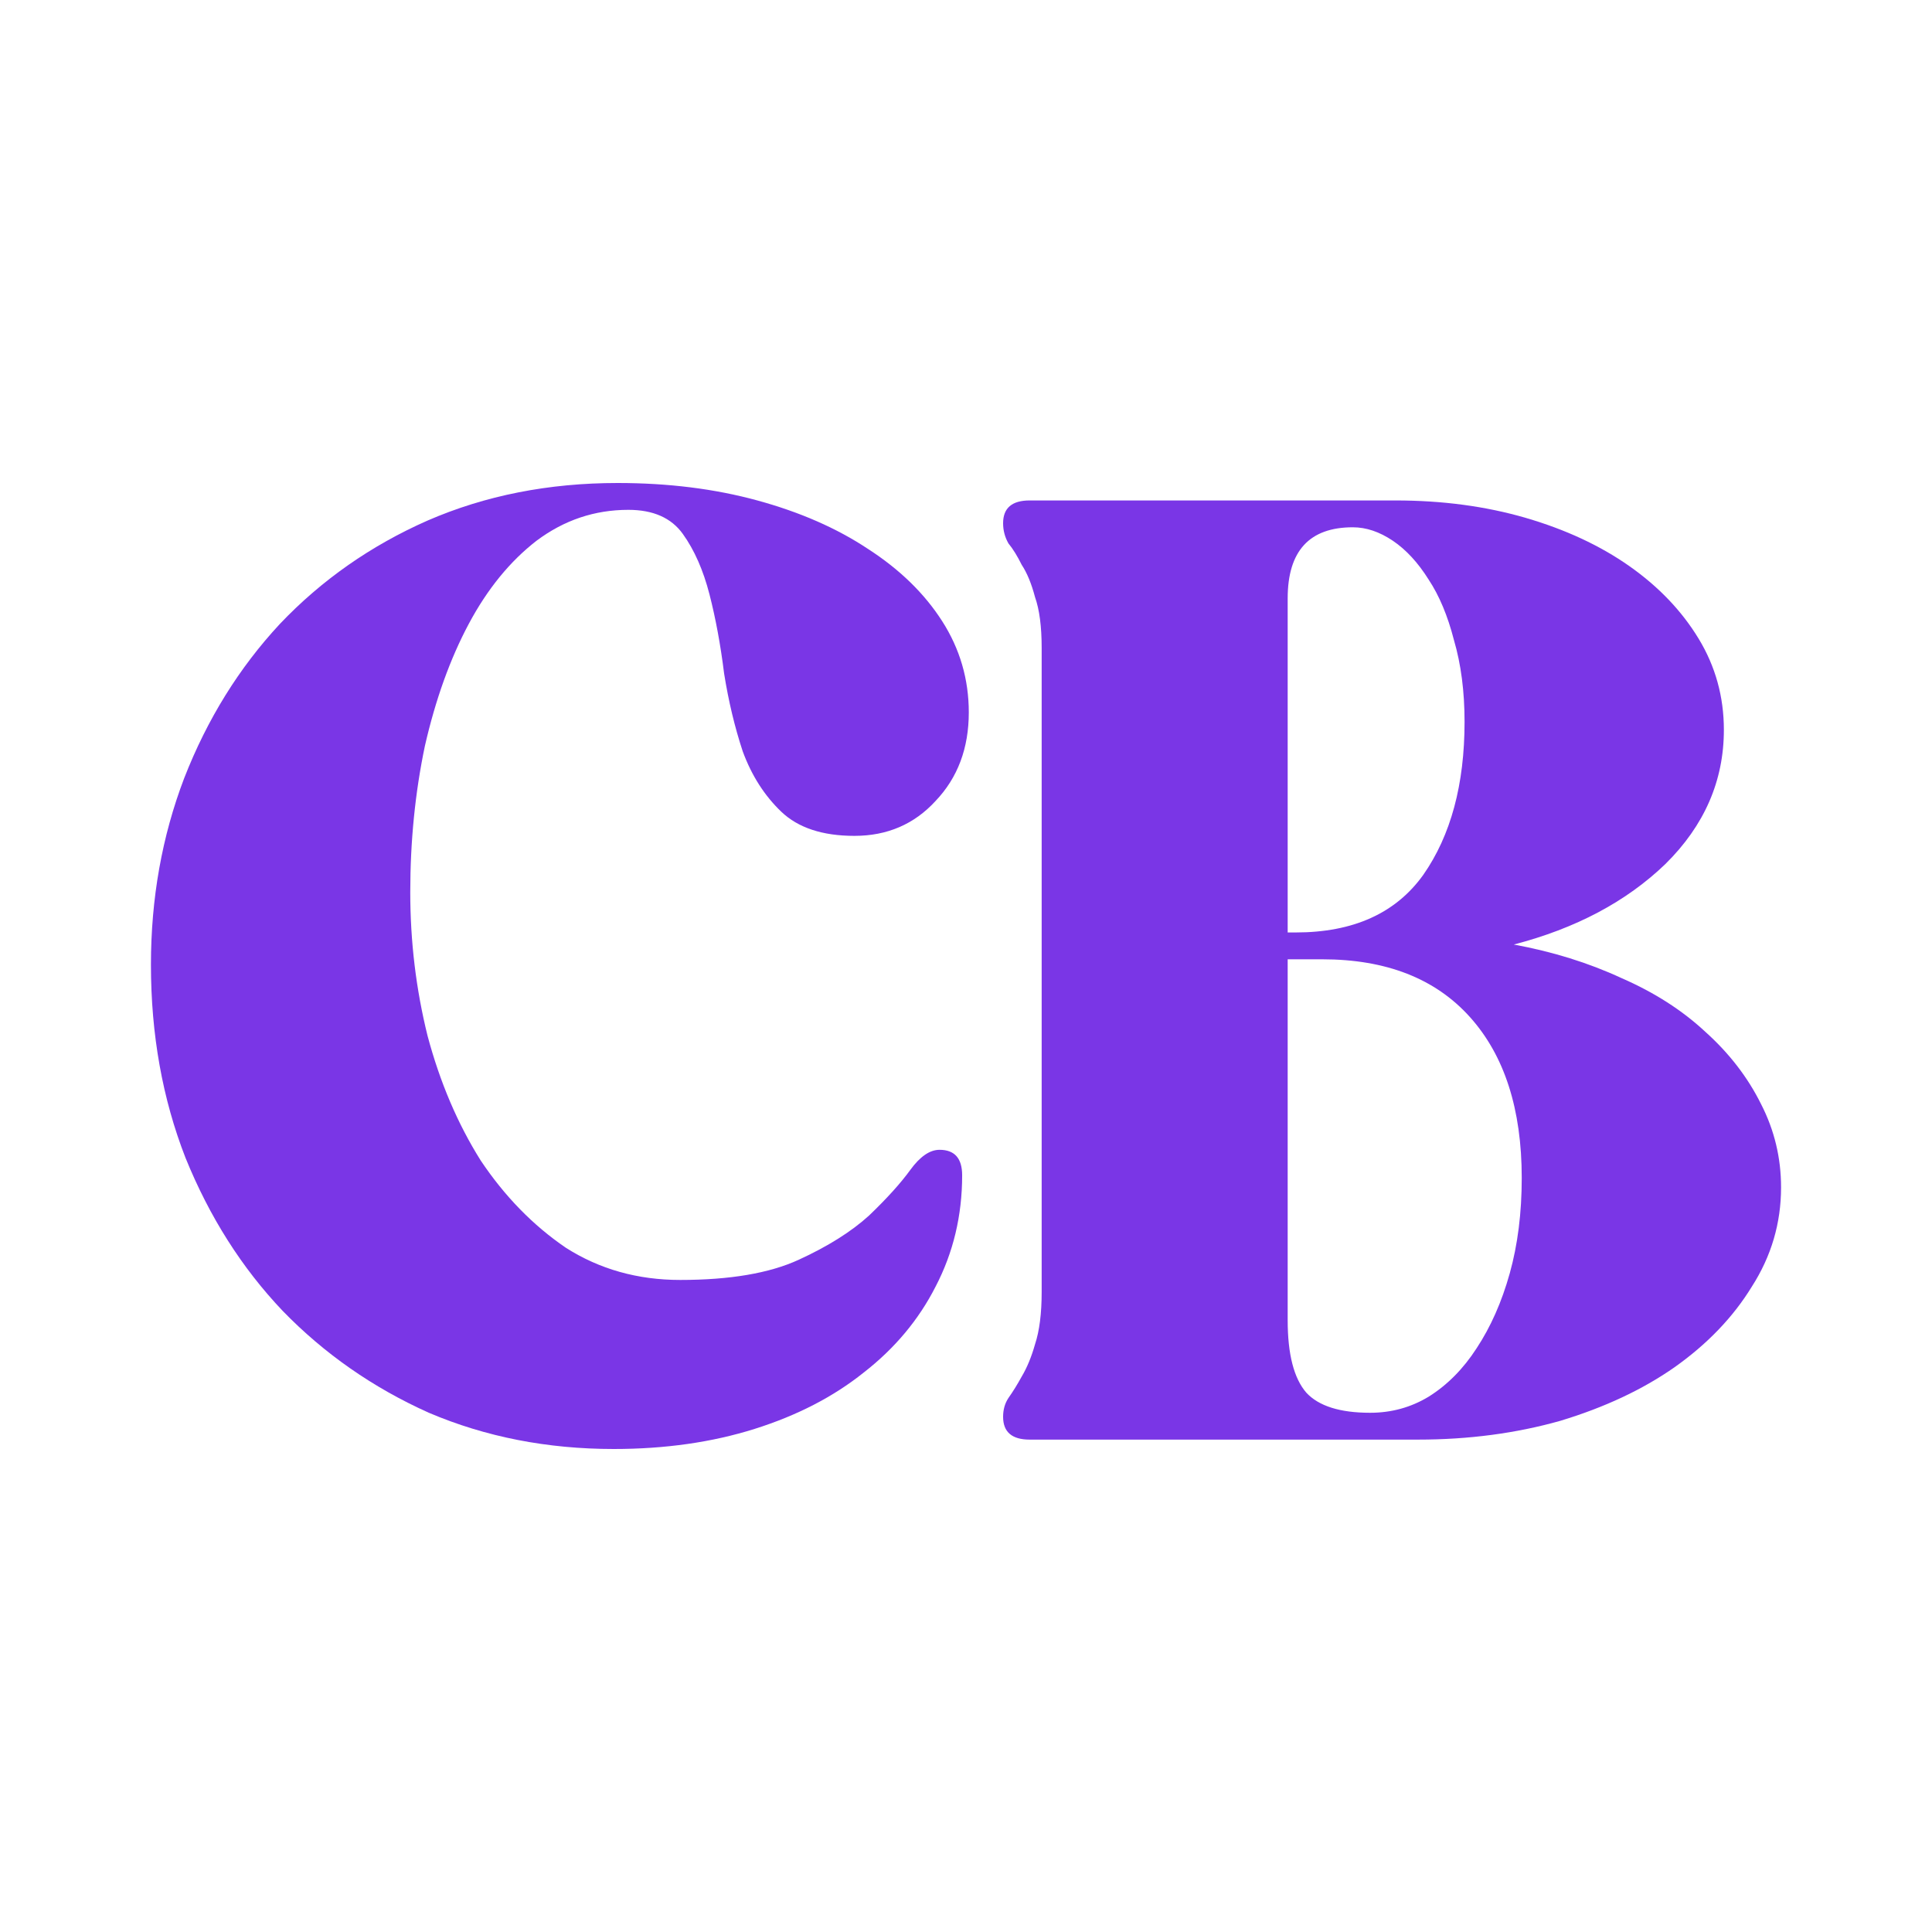
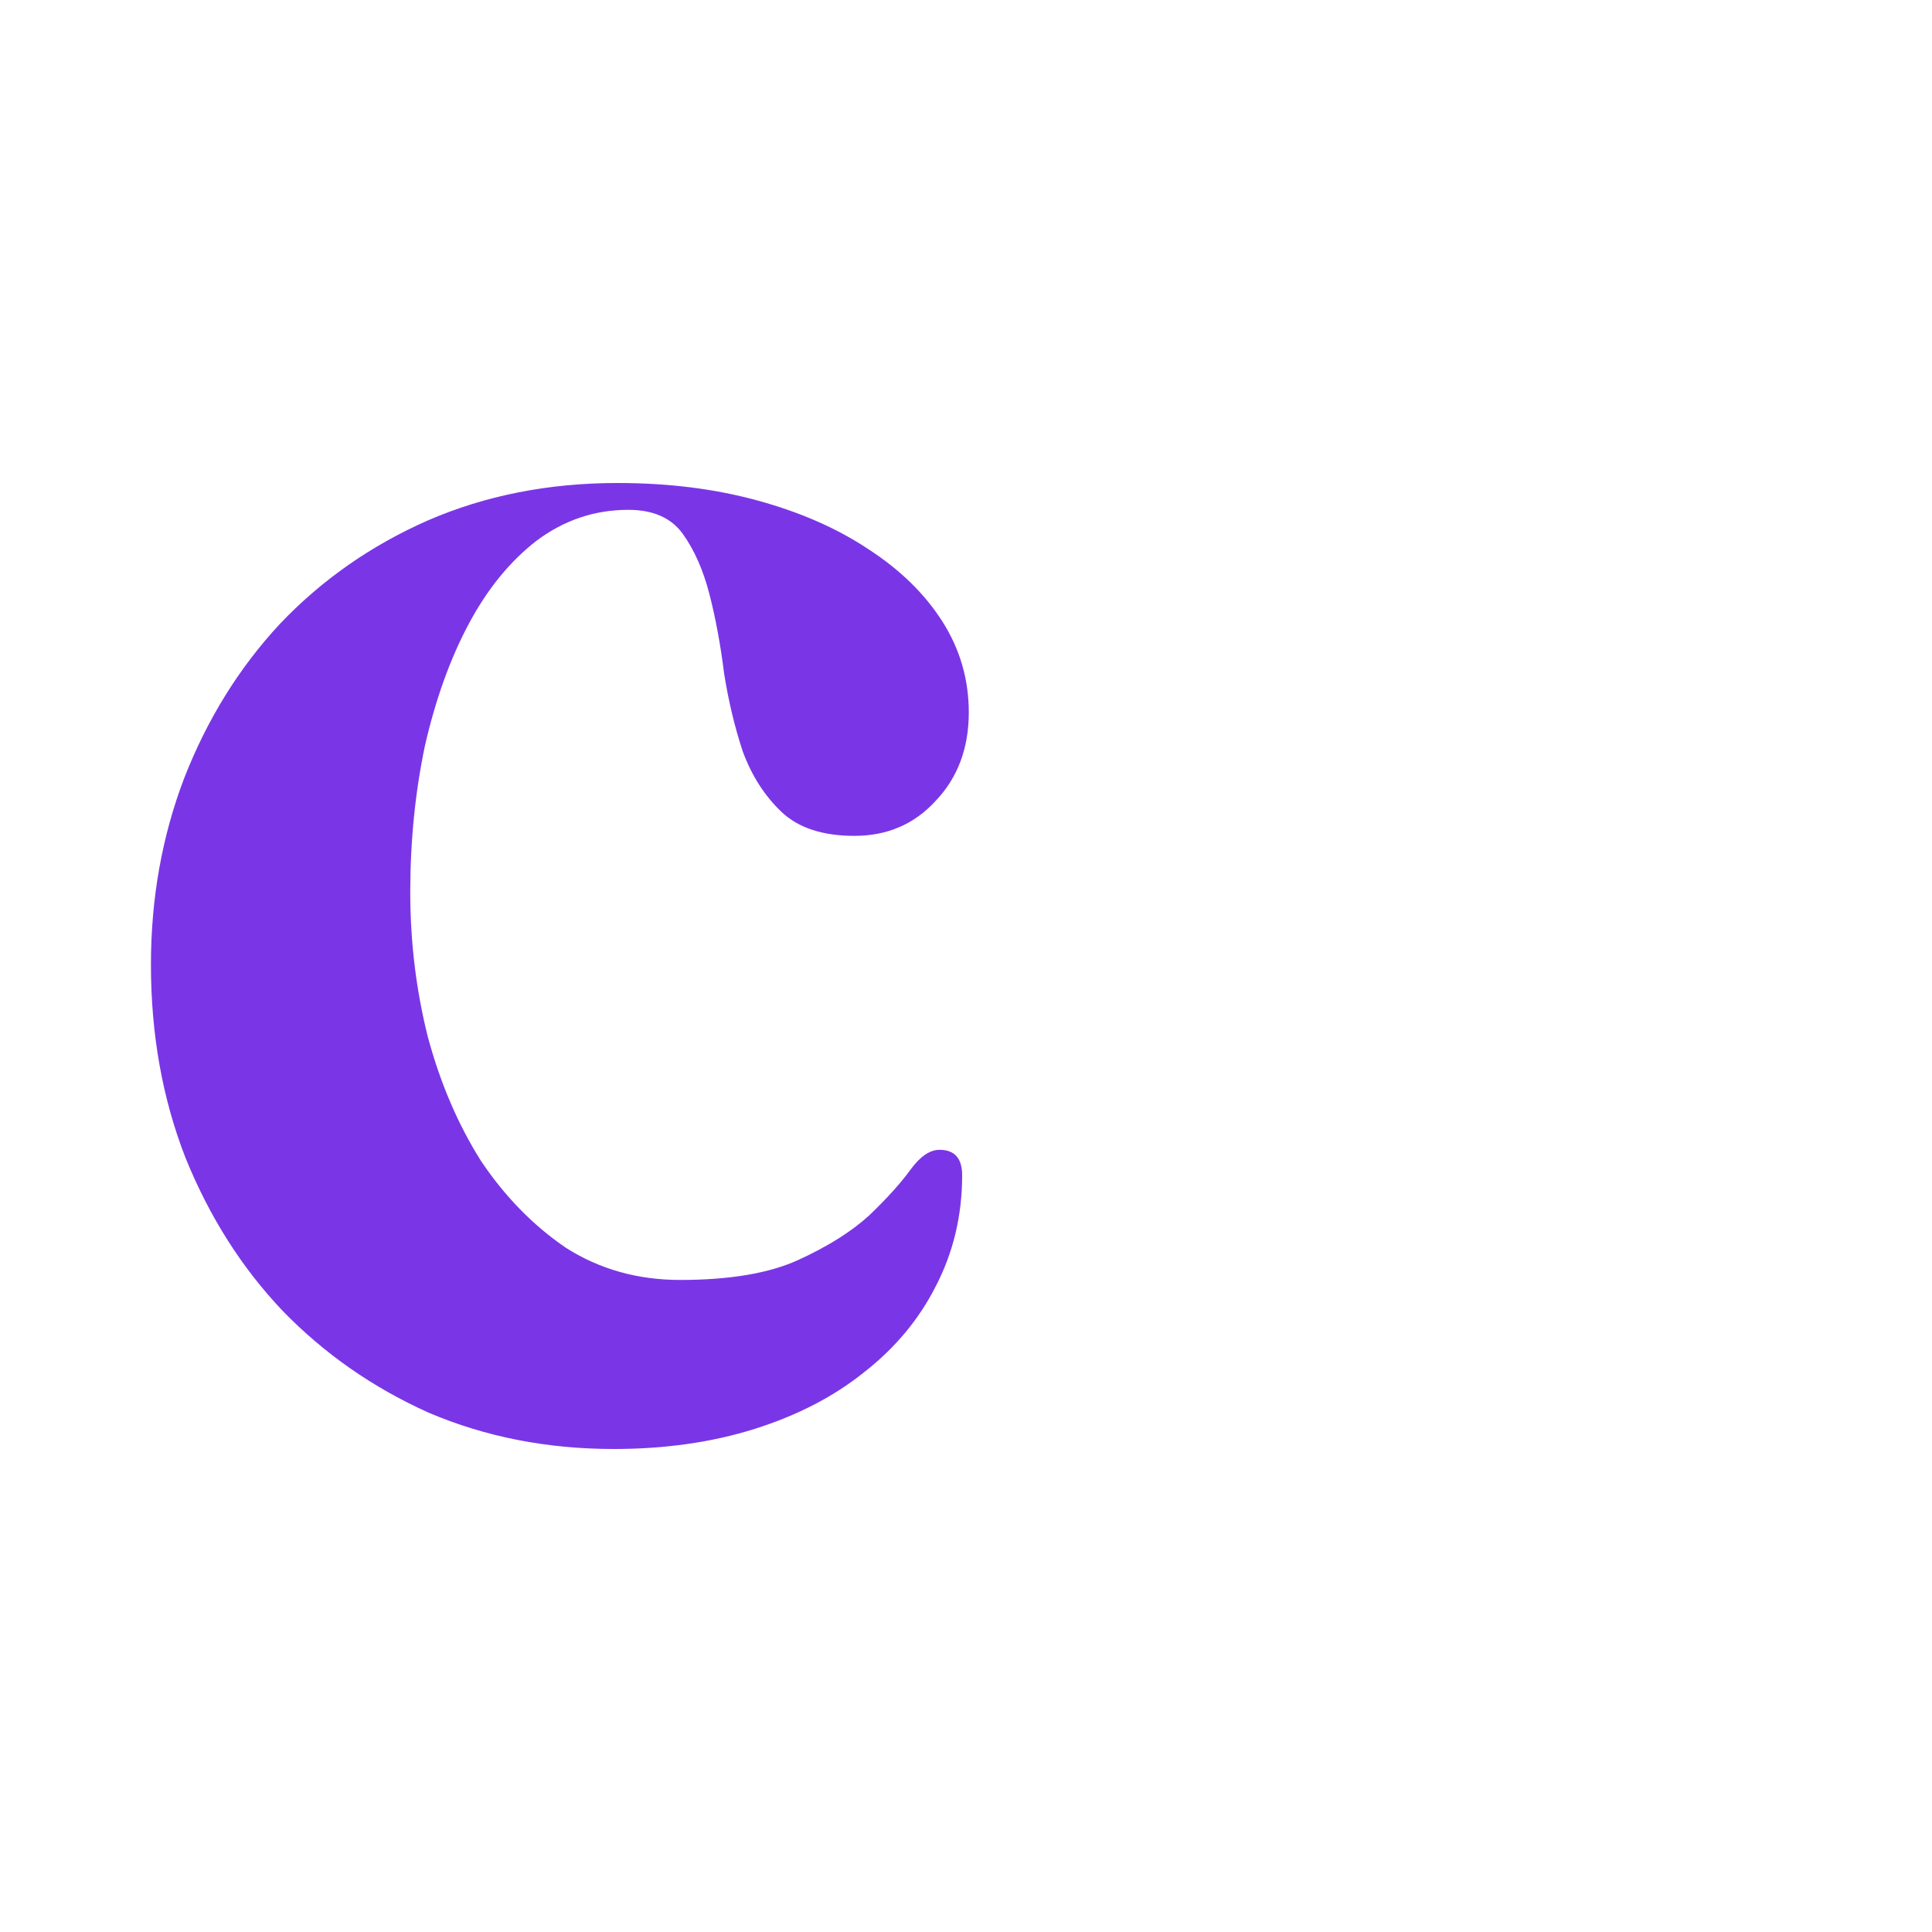
<svg xmlns="http://www.w3.org/2000/svg" width="128" height="128" viewBox="0 0 128 128" fill="none">
  <style>
       path {
            fill: #7A36E6;
        }
        @media (prefers-color-scheme: dark) {
            path { fill: #A369FF; }
        }
</style>
  <path d="M40.661 96C36.256 96 32.173 95.2 28.414 93.6C24.714 91.941 21.483 89.689 18.723 86.844C16.021 84 13.877 80.622 12.291 76.711C10.764 72.8 10 68.533 10 63.911C10 59.526 10.734 55.407 12.203 51.556C13.73 47.644 15.844 44.237 18.546 41.333C21.307 38.43 24.567 36.148 28.326 34.489C32.144 32.83 36.344 32 40.925 32C44.273 32 47.357 32.385 50.176 33.156C52.996 33.926 55.434 34.993 57.489 36.356C59.604 37.718 61.248 39.319 62.423 41.156C63.598 42.993 64.185 45.007 64.185 47.2C64.185 49.57 63.451 51.526 61.983 53.067C60.573 54.607 58.782 55.378 56.608 55.378C54.494 55.378 52.878 54.844 51.762 53.778C50.646 52.711 49.795 51.378 49.207 49.778C48.679 48.178 48.267 46.459 47.974 44.622C47.739 42.726 47.416 40.978 47.005 39.378C46.593 37.778 46.006 36.444 45.242 35.378C44.479 34.311 43.275 33.778 41.63 33.778C39.398 33.778 37.372 34.459 35.551 35.822C33.789 37.185 32.291 39.022 31.057 41.333C29.824 43.644 28.855 46.341 28.15 49.422C27.504 52.504 27.181 55.733 27.181 59.111C27.181 62.37 27.562 65.541 28.326 68.622C29.148 71.704 30.323 74.459 31.85 76.889C33.436 79.259 35.316 81.185 37.489 82.667C39.721 84.089 42.247 84.8 45.066 84.8C48.356 84.8 50.969 84.356 52.908 83.467C54.846 82.578 56.403 81.6 57.577 80.533C58.752 79.407 59.663 78.4 60.309 77.511C60.955 76.622 61.601 76.178 62.247 76.178C63.246 76.178 63.745 76.741 63.745 77.867C63.745 80.533 63.157 82.993 61.983 85.244C60.867 87.437 59.281 89.333 57.225 90.933C55.228 92.533 52.82 93.778 50 94.667C47.181 95.555 44.068 96 40.661 96Z" />
-   <path d="M68.22 95.378C67.045 95.378 66.458 94.874 66.458 93.867C66.458 93.393 66.575 92.978 66.81 92.622C67.104 92.207 67.398 91.734 67.691 91.2C68.044 90.608 68.337 89.896 68.572 89.067C68.866 88.178 69.013 87.022 69.013 85.6V42.934C69.013 41.511 68.866 40.385 68.572 39.556C68.337 38.667 68.044 37.956 67.691 37.422C67.398 36.83 67.104 36.356 66.81 36C66.575 35.585 66.458 35.141 66.458 34.667C66.458 33.659 67.045 33.156 68.22 33.156H92.449C95.562 33.156 98.44 33.541 101.084 34.311C103.727 35.082 106.018 36.148 107.956 37.511C109.894 38.874 111.421 40.474 112.537 42.311C113.653 44.148 114.211 46.163 114.211 48.356C114.211 51.733 112.919 54.696 110.335 57.245C107.75 59.733 104.402 61.511 100.291 62.578C102.875 63.052 105.254 63.793 107.427 64.8C109.601 65.748 111.451 66.933 112.978 68.356C114.564 69.778 115.797 71.378 116.678 73.156C117.559 74.874 118 76.711 118 78.667C118 81.037 117.354 83.23 116.062 85.245C114.828 87.259 113.125 89.037 110.951 90.578C108.837 92.059 106.311 93.245 103.374 94.133C100.437 94.963 97.295 95.378 93.947 95.378H68.22ZM85.841 61.778C89.659 61.778 92.478 60.504 94.299 57.956C96.12 55.348 97.031 51.971 97.031 47.822C97.031 45.807 96.796 44 96.326 42.4C95.915 40.8 95.357 39.467 94.652 38.4C93.947 37.274 93.154 36.415 92.273 35.822C91.392 35.23 90.511 34.934 89.63 34.934C86.752 34.934 85.312 36.504 85.312 39.645V61.778H85.841ZM85.312 87.467C85.312 89.719 85.724 91.319 86.546 92.267C87.368 93.156 88.778 93.6 90.775 93.6C92.185 93.6 93.477 93.245 94.652 92.534C95.885 91.763 96.943 90.696 97.824 89.334C98.763 87.911 99.498 86.252 100.026 84.356C100.555 82.459 100.819 80.356 100.819 78.045C100.819 73.482 99.674 69.926 97.383 67.378C95.092 64.83 91.832 63.556 87.603 63.556H85.312V87.467Z" />
</svg>